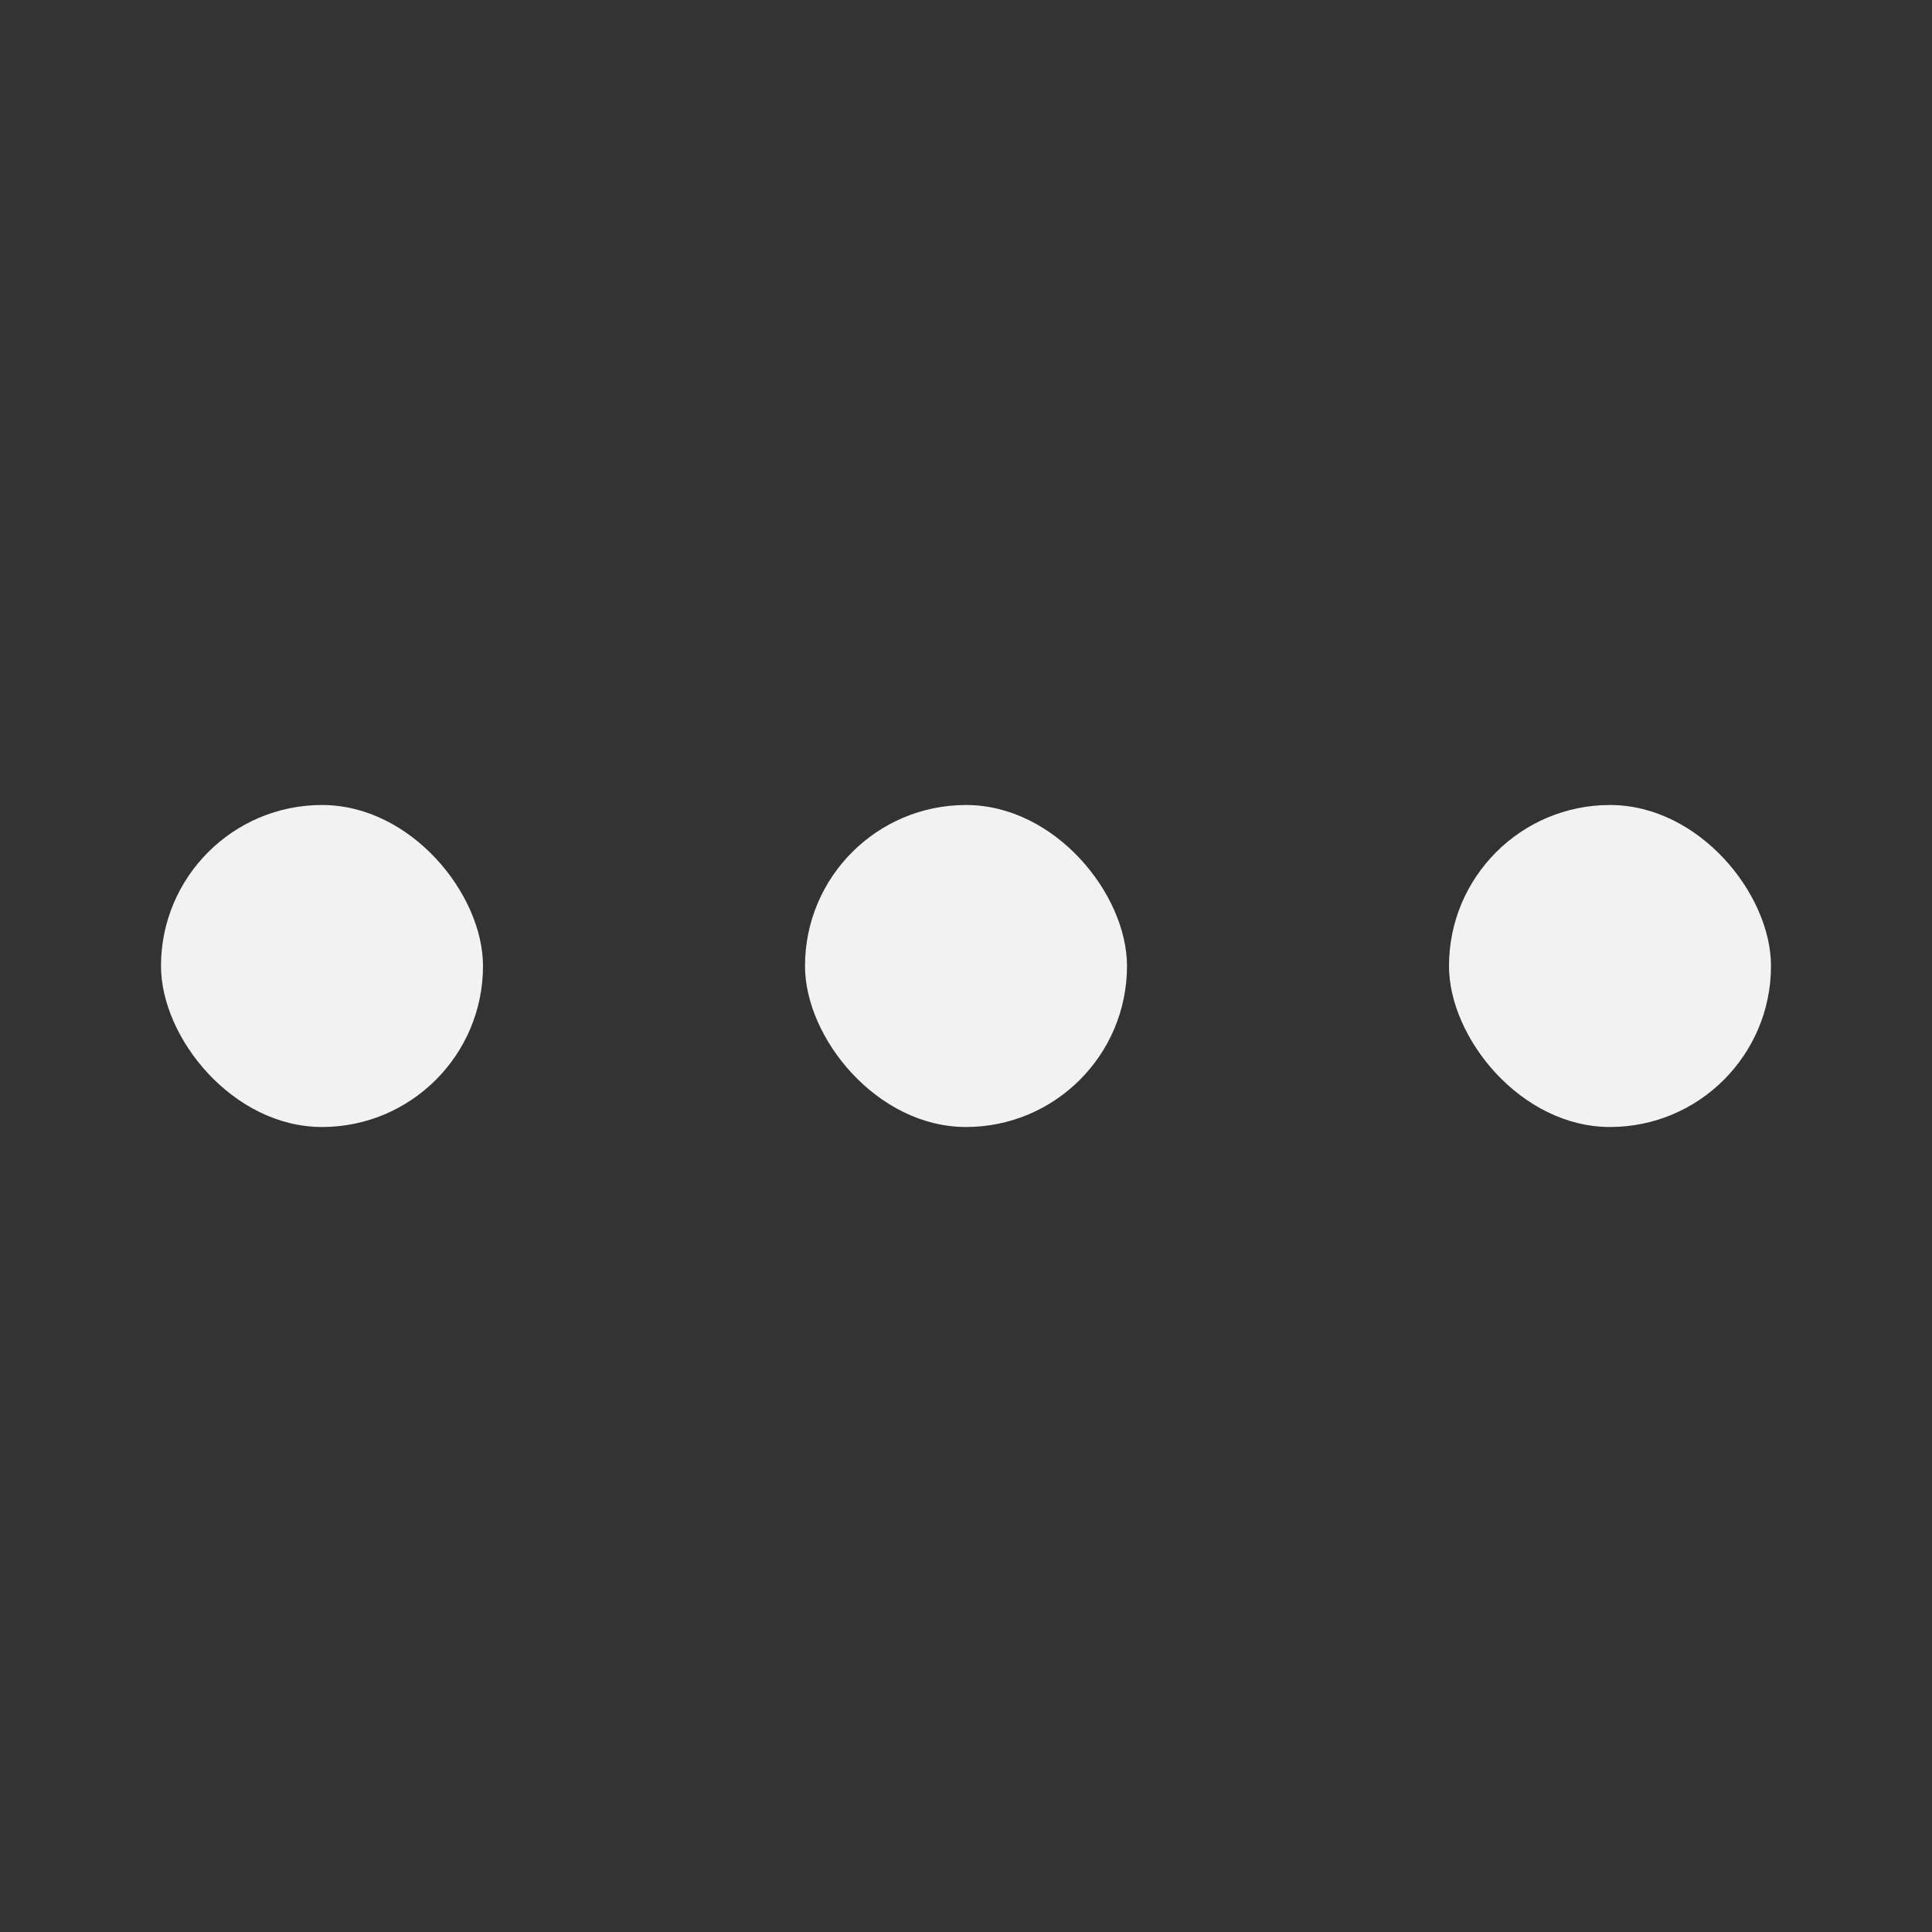
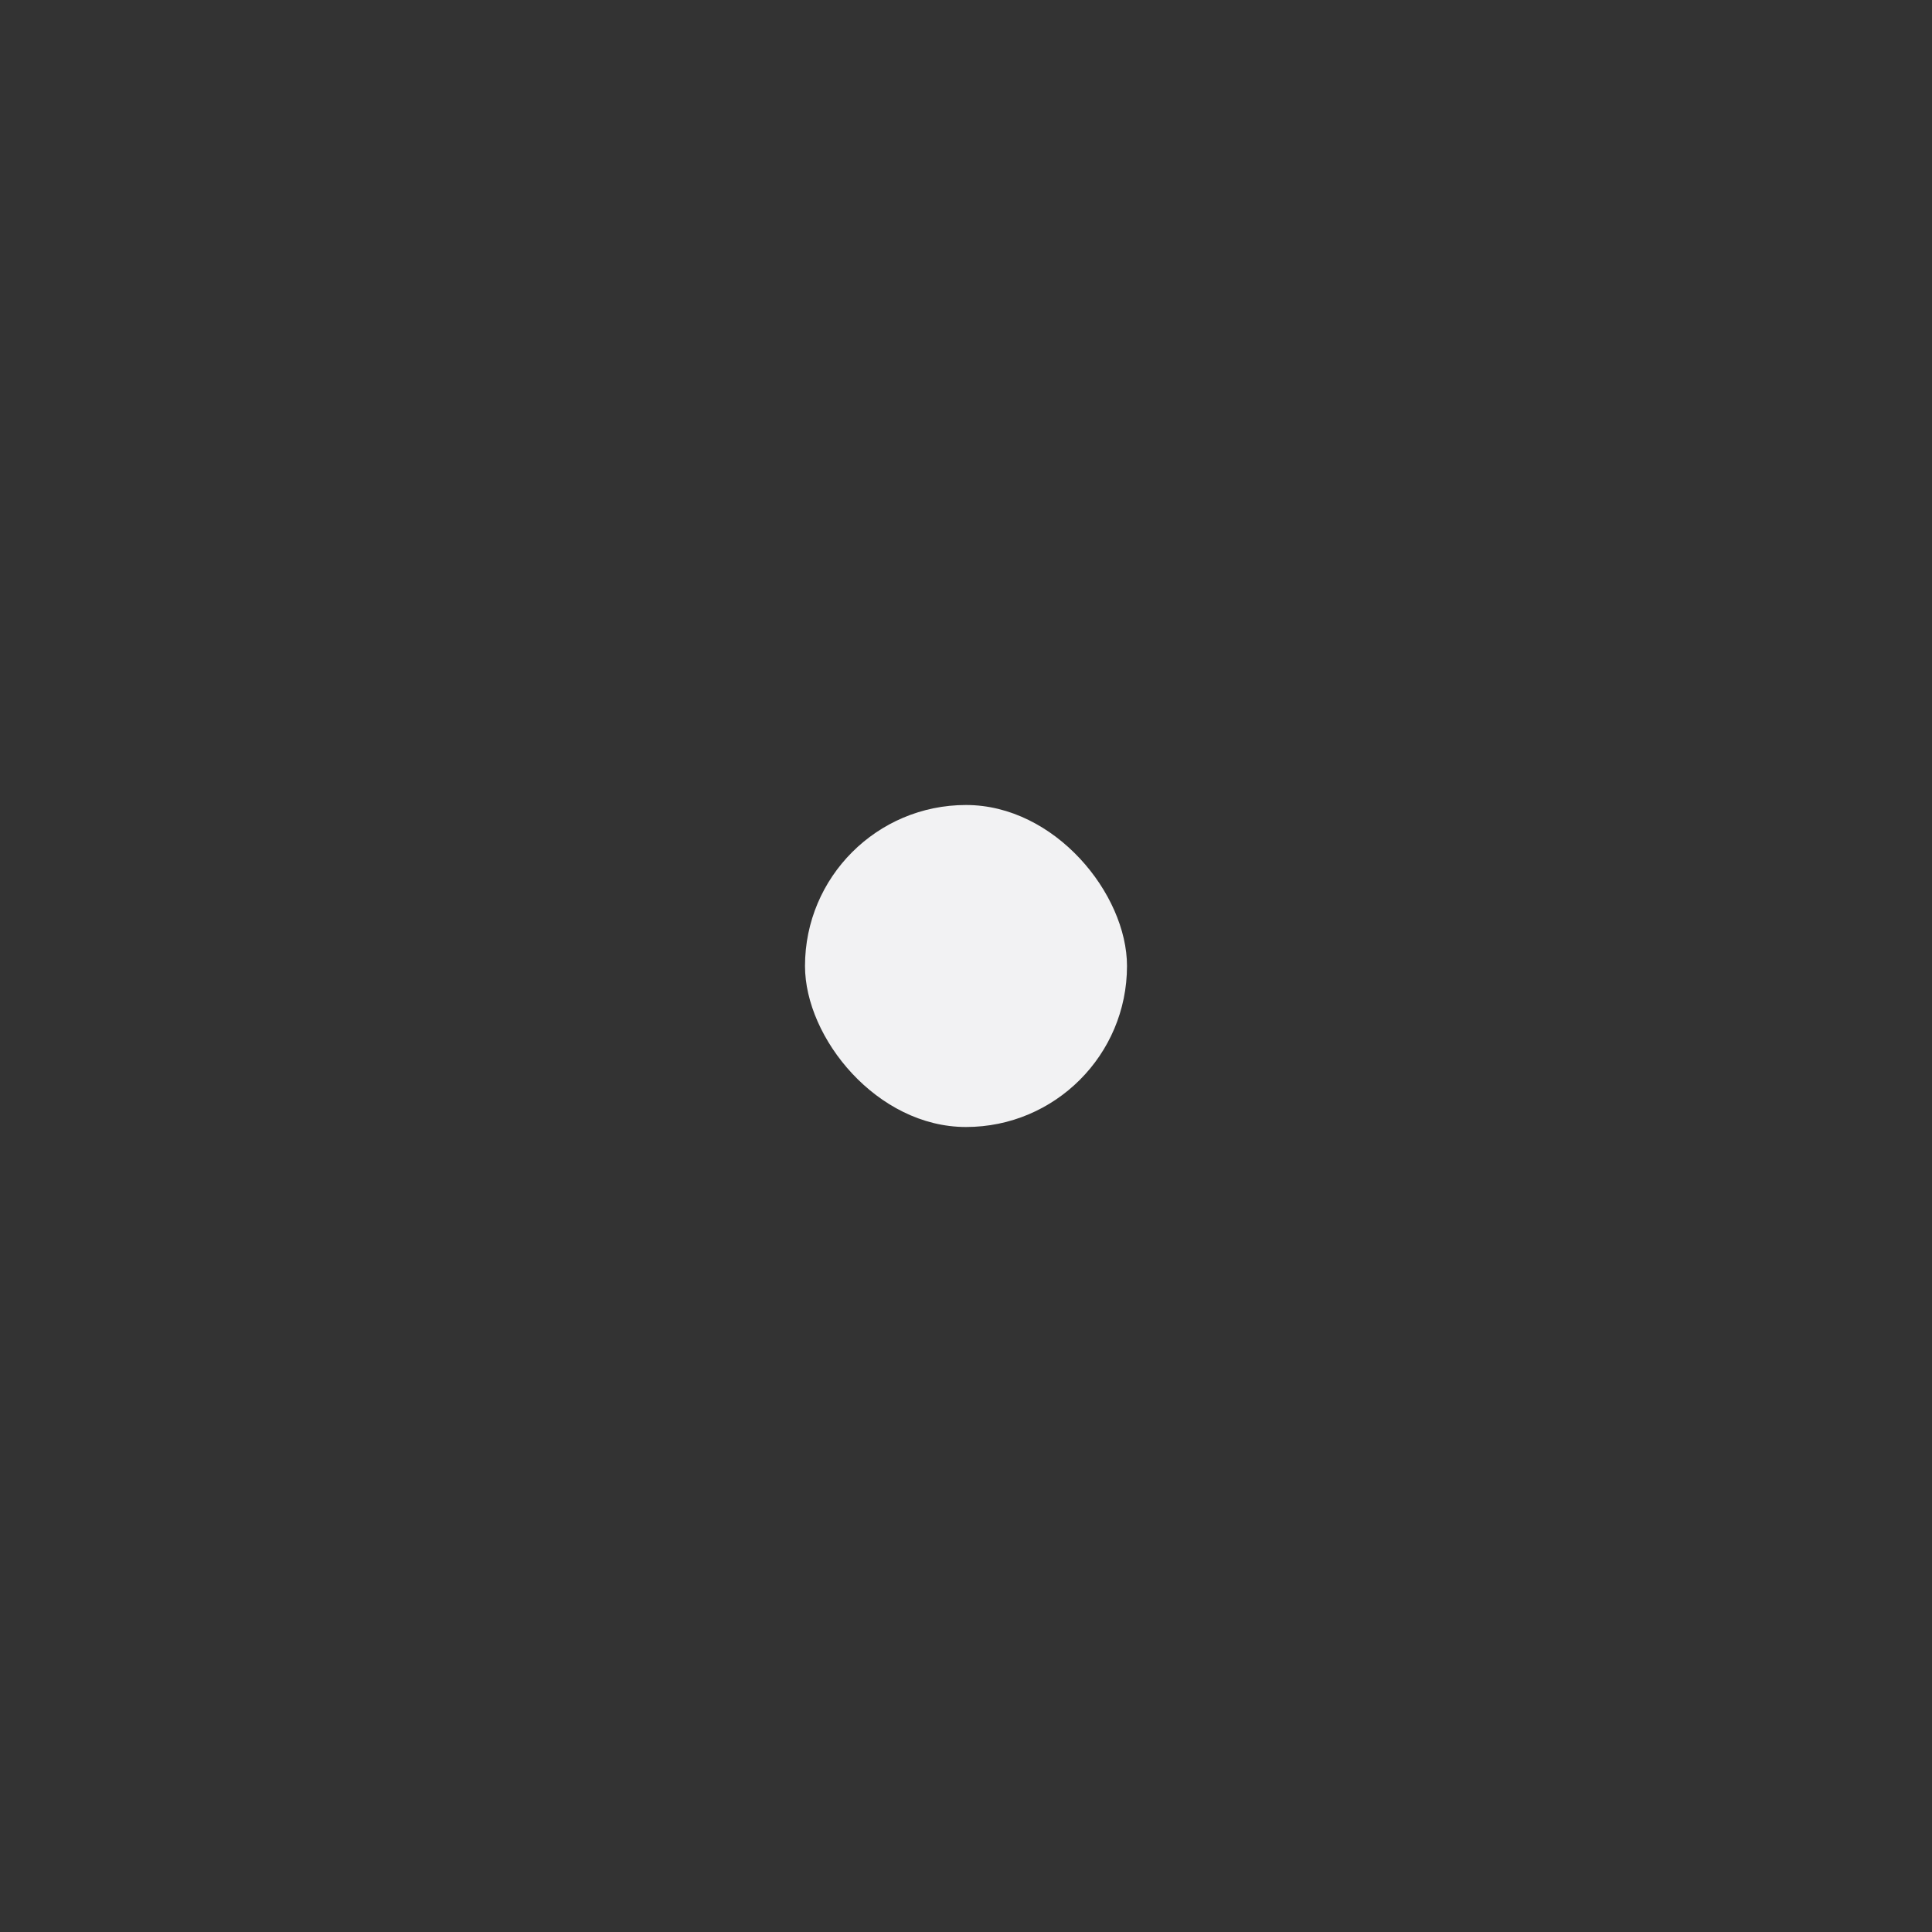
<svg xmlns="http://www.w3.org/2000/svg" width="24" height="24" viewBox="0 0 24 24" fill="none">
  <rect x="0" y="0" width="24" height="24" fill="#333333" stroke="none" />
-   <rect x="18" y="10" width="4" height="4" rx="2" fill="#F2F2F3" />
-   <rect x="2" y="10" width="4" height="4" rx="2" fill="#F2F2F3" />
  <rect x="10" y="10" width="4" height="4" rx="2" fill="#F2F2F3" />
</svg>